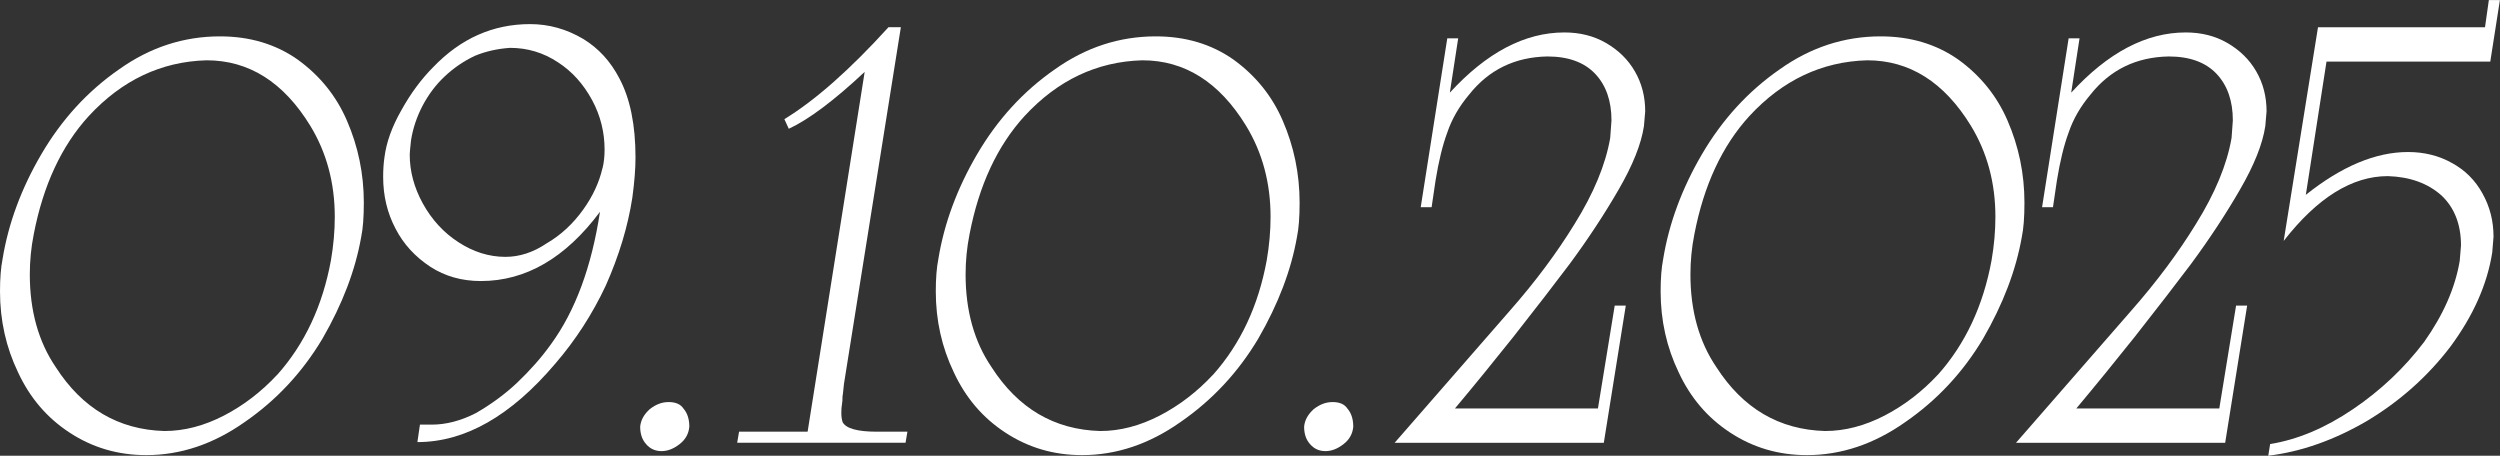
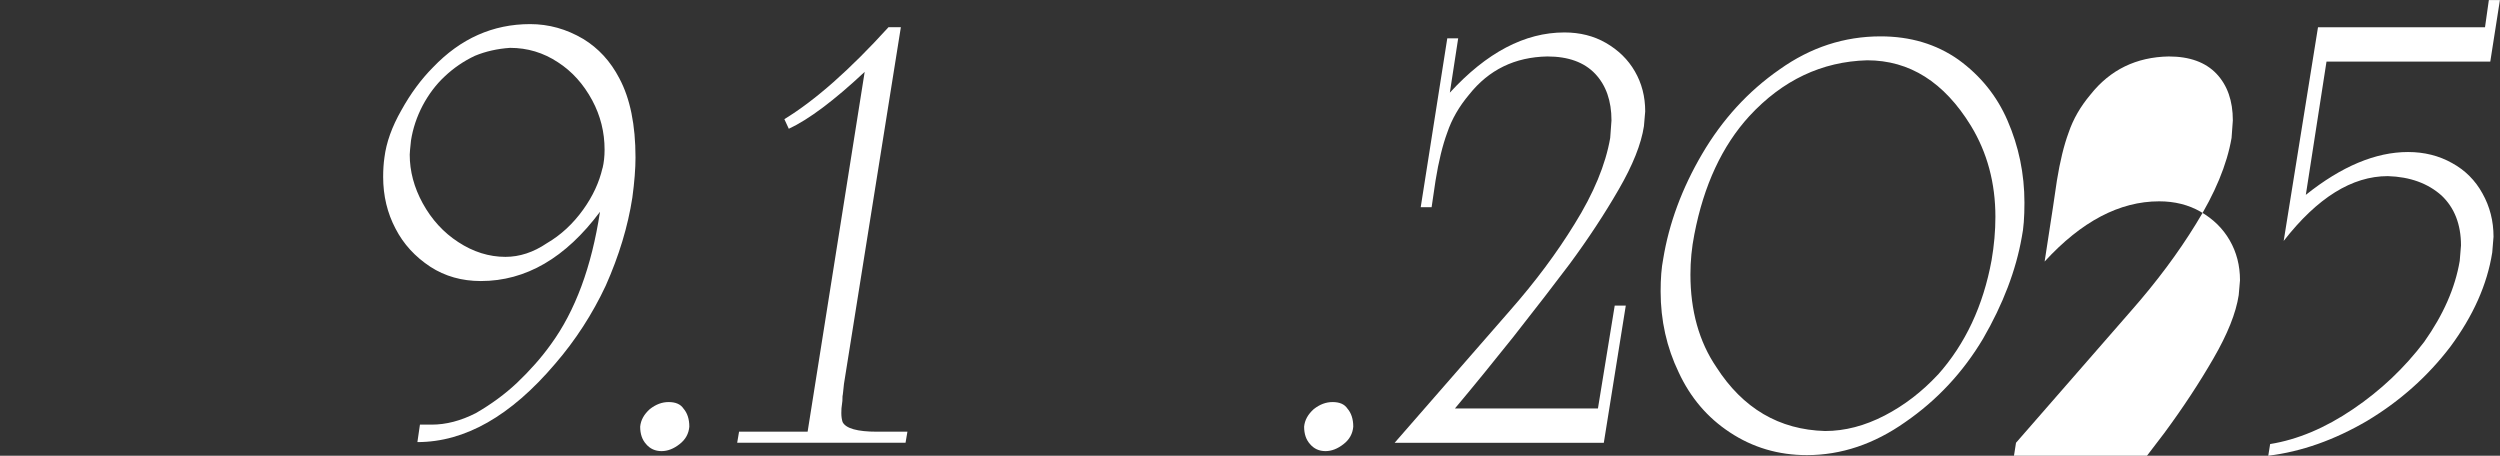
<svg xmlns="http://www.w3.org/2000/svg" id="Layer_2" data-name="Layer 2" viewBox="0 0 293.55 53.51">
  <rect x="0" y="0" width="293.55" height="53.51" fill="#333333" stroke="none" />
  <defs>
    <style> .cls-1 { fill: #fff; } </style>
  </defs>
  <g id="Layer_1-2" data-name="Layer 1">
    <g>
-       <path class="cls-1" d="M.3,30.42c.68-4.18,2.2-8.29,4.56-12.32,2.38-4.06,5.41-7.38,9.11-9.95,3.64-2.59,7.59-3.88,11.86-3.88,3.5,0,6.54,.91,9.13,2.73,2.61,1.89,4.53,4.28,5.77,7.15,1.32,3.03,1.99,6.25,1.99,9.65,0,1.7-.1,3.04-.31,4.03-.68,3.89-2.2,7.88-4.55,11.94-2.35,3.94-5.39,7.21-9.13,9.79-3.66,2.58-7.51,3.88-11.56,3.88-3.34,0-6.35-.89-9.04-2.67-2.62-1.72-4.63-4.07-6.01-7.05-1.41-2.93-2.12-6.1-2.12-9.5,0-1.53,.1-2.8,.3-3.8Zm32.25,13.59c3.23-3.62,5.33-8.11,6.31-13.45,.3-1.74,.45-3.44,.45-5.1,0-3.98-.96-7.55-2.88-10.7-3.14-5.12-7.2-7.68-12.18-7.68-5.32,.15-9.93,2.33-13.83,6.55-3.19,3.49-5.35,8.12-6.46,13.89-.31,1.56-.46,3.13-.46,4.71,0,4.25,1.01,7.88,3.04,10.87,3.12,4.86,7.38,7.36,12.77,7.51,2.33,0,4.66-.61,7-1.82,2.29-1.19,4.37-2.78,6.24-4.79Z" />
      <path class="cls-1" d="M49.32,49.86h1.37c1.69,0,3.42-.45,5.18-1.35,1.84-1.06,3.46-2.26,4.86-3.58,1.52-1.45,2.84-2.94,3.95-4.49,2.87-3.93,4.79-9.12,5.77-15.57-4.04,5.42-8.71,8.13-13.99,8.13-2.23,0-4.2-.56-5.92-1.67-1.81-1.19-3.17-2.68-4.1-4.49-.96-1.82-1.45-3.84-1.45-6.07,0-.83,.05-1.59,.15-2.28,.22-1.76,.88-3.61,1.99-5.55,1.09-1.97,2.33-3.64,3.71-5.03,3.24-3.39,7.04-5.08,11.41-5.08,2.19,0,4.27,.58,6.23,1.74,1.79,1.09,3.21,2.63,4.25,4.64,1.26,2.36,1.89,5.46,1.89,9.28,0,1.29-.12,2.86-.37,4.71-.52,3.38-1.56,6.82-3.12,10.33-1.57,3.35-3.55,6.41-5.94,9.18-5.21,6.14-10.6,9.2-16.18,9.2l.3-2.06Zm21.43-30.1c.16-.66,.24-1.39,.24-2.19,0-2.05-.48-3.98-1.45-5.79-1.03-1.91-2.37-3.4-4.03-4.47-1.71-1.13-3.58-1.69-5.62-1.69-1.48,.1-2.86,.41-4.12,.93-1.3,.61-2.49,1.42-3.56,2.43-1.01,.94-1.87,2.08-2.58,3.41-.69,1.32-1.15,2.69-1.37,4.1-.1,.92-.15,1.47-.15,1.67,0,1.95,.51,3.85,1.52,5.7,1.06,1.93,2.46,3.45,4.17,4.56,1.77,1.16,3.62,1.74,5.55,1.74,1.66,0,3.28-.53,4.86-1.6,1.65-.96,3.07-2.28,4.27-3.95,1.13-1.58,1.88-3.2,2.26-4.86Z" />
      <path class="cls-1" d="M75.17,50.1c.07-.77,.45-1.45,1.13-2.06,.71-.56,1.44-.83,2.21-.83,.82,0,1.4,.25,1.74,.76,.46,.53,.69,1.24,.69,2.13-.07,.83-.45,1.51-1.13,2.04-.71,.56-1.42,.83-2.13,.83-.75,0-1.36-.28-1.82-.83-.46-.51-.69-1.19-.69-2.04Z" />
      <path class="cls-1" d="M86.56,51.99l.22-1.3h8.05l6.7-42.25c-3.61,3.38-6.58,5.6-8.91,6.68l-.52-1.13c3.61-2.2,7.69-5.8,12.23-10.8h1.45l-6.68,41.88c-.05,.42-.08,.73-.1,.94-.02,.21-.04,.38-.07,.51,0,.41-.02,.74-.07,.99-.05,.25-.07,.58-.07,.99s.05,.76,.15,1.06c.38,.75,1.73,1.13,4.03,1.13h3.58l-.22,1.3h-19.76Z" />
-       <path class="cls-1" d="M110.18,30.42c.68-4.18,2.2-8.29,4.56-12.32,2.38-4.06,5.41-7.38,9.11-9.95,3.64-2.59,7.59-3.88,11.86-3.88,3.5,0,6.54,.91,9.13,2.73,2.61,1.89,4.53,4.28,5.77,7.15,1.32,3.03,1.99,6.25,1.99,9.65,0,1.7-.1,3.04-.31,4.03-.68,3.89-2.2,7.88-4.55,11.94-2.35,3.94-5.39,7.21-9.13,9.79-3.66,2.58-7.51,3.88-11.56,3.88-3.34,0-6.35-.89-9.04-2.67-2.62-1.72-4.63-4.07-6.01-7.05-1.41-2.93-2.12-6.1-2.12-9.5,0-1.53,.1-2.8,.3-3.8Zm32.25,13.59c3.23-3.62,5.33-8.11,6.31-13.45,.3-1.74,.45-3.44,.45-5.1,0-3.98-.96-7.55-2.88-10.7-3.14-5.12-7.2-7.68-12.18-7.68-5.32,.15-9.93,2.33-13.83,6.55-3.19,3.49-5.35,8.12-6.46,13.89-.31,1.56-.46,3.13-.46,4.71,0,4.25,1.01,7.88,3.04,10.87,3.12,4.86,7.38,7.36,12.77,7.51,2.33,0,4.66-.61,7-1.82,2.29-1.19,4.37-2.78,6.24-4.79Z" />
      <path class="cls-1" d="M153.13,50.1c.07-.77,.45-1.45,1.13-2.06,.71-.56,1.44-.83,2.21-.83,.82,0,1.4,.25,1.74,.76,.46,.53,.69,1.24,.69,2.13-.07,.83-.45,1.51-1.13,2.04-.71,.56-1.42,.83-2.13,.83-.75,0-1.36-.28-1.82-.83-.46-.51-.69-1.19-.69-2.04Z" />
      <path class="cls-1" d="M163.76,51.99l13.53-15.51c2.98-3.39,5.51-6.78,7.59-10.17,2.25-3.61,3.65-6.98,4.19-10.11,.1-1.31,.15-2,.15-2.06,0-2.3-.64-4.12-1.91-5.47-1.29-1.36-3.16-2.04-5.62-2.04-3.81,.07-6.87,1.56-9.18,4.47-1.17,1.39-2.04,2.88-2.58,4.49-.54,1.46-1,3.33-1.37,5.62l-.46,3.12h-1.28l3.12-19.83h1.28l-.98,6.38c4.32-4.71,8.8-7.07,13.45-7.07,1.83,0,3.45,.41,4.86,1.22,1.48,.85,2.62,1.97,3.41,3.34,.82,1.41,1.22,2.98,1.22,4.71,0,.05-.05,.63-.15,1.74-.32,2.1-1.31,4.58-2.97,7.44-1.65,2.86-3.57,5.78-5.77,8.76-1.66,2.21-3.87,5.07-6.62,8.57-2.28,2.86-4.55,5.65-6.83,8.37h16.79l1.97-12.08h1.3l-2.58,16.11h-24.55Z" />
      <path class="cls-1" d="M195.29,30.42c.68-4.18,2.2-8.29,4.56-12.32,2.38-4.06,5.41-7.38,9.11-9.95,3.64-2.59,7.59-3.88,11.86-3.88,3.5,0,6.54,.91,9.13,2.73,2.61,1.89,4.53,4.28,5.77,7.15,1.32,3.03,1.99,6.25,1.99,9.65,0,1.7-.1,3.04-.31,4.03-.68,3.89-2.2,7.88-4.55,11.94-2.35,3.94-5.39,7.21-9.13,9.79-3.66,2.58-7.51,3.88-11.56,3.88-3.34,0-6.35-.89-9.04-2.67-2.62-1.72-4.63-4.07-6.01-7.05-1.41-2.93-2.12-6.1-2.12-9.5,0-1.53,.1-2.8,.3-3.8Zm32.25,13.59c3.23-3.62,5.33-8.11,6.31-13.45,.3-1.74,.45-3.44,.45-5.1,0-3.98-.96-7.55-2.88-10.7-3.14-5.12-7.2-7.68-12.18-7.68-5.32,.15-9.93,2.33-13.83,6.55-3.19,3.49-5.35,8.12-6.46,13.89-.31,1.56-.46,3.13-.46,4.71,0,4.25,1.01,7.88,3.04,10.87,3.12,4.86,7.38,7.36,12.77,7.51,2.33,0,4.66-.61,7-1.82,2.29-1.19,4.37-2.78,6.24-4.79Z" />
-       <path class="cls-1" d="M236.72,51.99l13.53-15.51c2.98-3.39,5.51-6.78,7.59-10.17,2.25-3.61,3.65-6.98,4.19-10.11,.1-1.31,.15-2,.15-2.06,0-2.3-.64-4.12-1.91-5.47-1.29-1.36-3.16-2.04-5.62-2.04-3.81,.07-6.87,1.56-9.18,4.47-1.17,1.39-2.04,2.88-2.58,4.49-.54,1.46-1,3.33-1.37,5.62l-.46,3.12h-1.28l3.12-19.83h1.28l-.98,6.38c4.32-4.71,8.8-7.07,13.45-7.07,1.83,0,3.45,.41,4.86,1.22,1.48,.85,2.62,1.97,3.41,3.34,.82,1.41,1.22,2.98,1.22,4.71,0,.05-.05,.63-.15,1.74-.32,2.1-1.31,4.58-2.97,7.44-1.65,2.86-3.57,5.78-5.77,8.76-1.66,2.21-3.87,5.07-6.62,8.57-2.28,2.86-4.55,5.65-6.83,8.37h16.79l1.97-12.08h1.3l-2.58,16.11h-24.55Z" />
+       <path class="cls-1" d="M236.72,51.99l13.53-15.51c2.98-3.39,5.51-6.78,7.59-10.17,2.25-3.61,3.65-6.98,4.19-10.11,.1-1.31,.15-2,.15-2.06,0-2.3-.64-4.12-1.91-5.47-1.29-1.36-3.16-2.04-5.62-2.04-3.81,.07-6.87,1.56-9.18,4.47-1.17,1.39-2.04,2.88-2.58,4.49-.54,1.46-1,3.33-1.37,5.62l-.46,3.12h-1.28h1.28l-.98,6.38c4.32-4.71,8.8-7.07,13.45-7.07,1.83,0,3.45,.41,4.86,1.22,1.48,.85,2.62,1.97,3.41,3.34,.82,1.41,1.22,2.98,1.22,4.71,0,.05-.05,.63-.15,1.74-.32,2.1-1.31,4.58-2.97,7.44-1.65,2.86-3.57,5.78-5.77,8.76-1.66,2.21-3.87,5.07-6.62,8.57-2.28,2.86-4.55,5.65-6.83,8.37h16.79l1.97-12.08h1.3l-2.58,16.11h-24.55Z" />
      <path class="cls-1" d="M273.18,7.22l-2.43,15.66c4.19-3.35,8.2-5.03,12-5.03,1.91,0,3.63,.43,5.18,1.3,1.53,.84,2.72,2.03,3.56,3.56,.87,1.55,1.3,3.24,1.3,5.09,0,.11-.05,.72-.15,1.84-.59,3.76-2.24,7.46-4.94,11.1-2.66,3.48-5.91,6.37-9.74,8.67-3.86,2.26-7.73,3.63-11.62,4.1l.22-1.37c3.22-.52,6.46-1.88,9.72-4.09,3.27-2.21,6.05-4.85,8.37-7.91,2.25-3.18,3.64-6.35,4.17-9.5,.1-1.11,.15-1.72,.15-1.82,0-2.46-.76-4.42-2.28-5.86-1.6-1.43-3.7-2.2-6.31-2.28-4.21,0-8.28,2.54-12.23,7.61l4.03-25.09h19.61l.45-3.19h1.3l-1.13,7.22h-19.24Z" />
    </g>
  </g>
</svg>